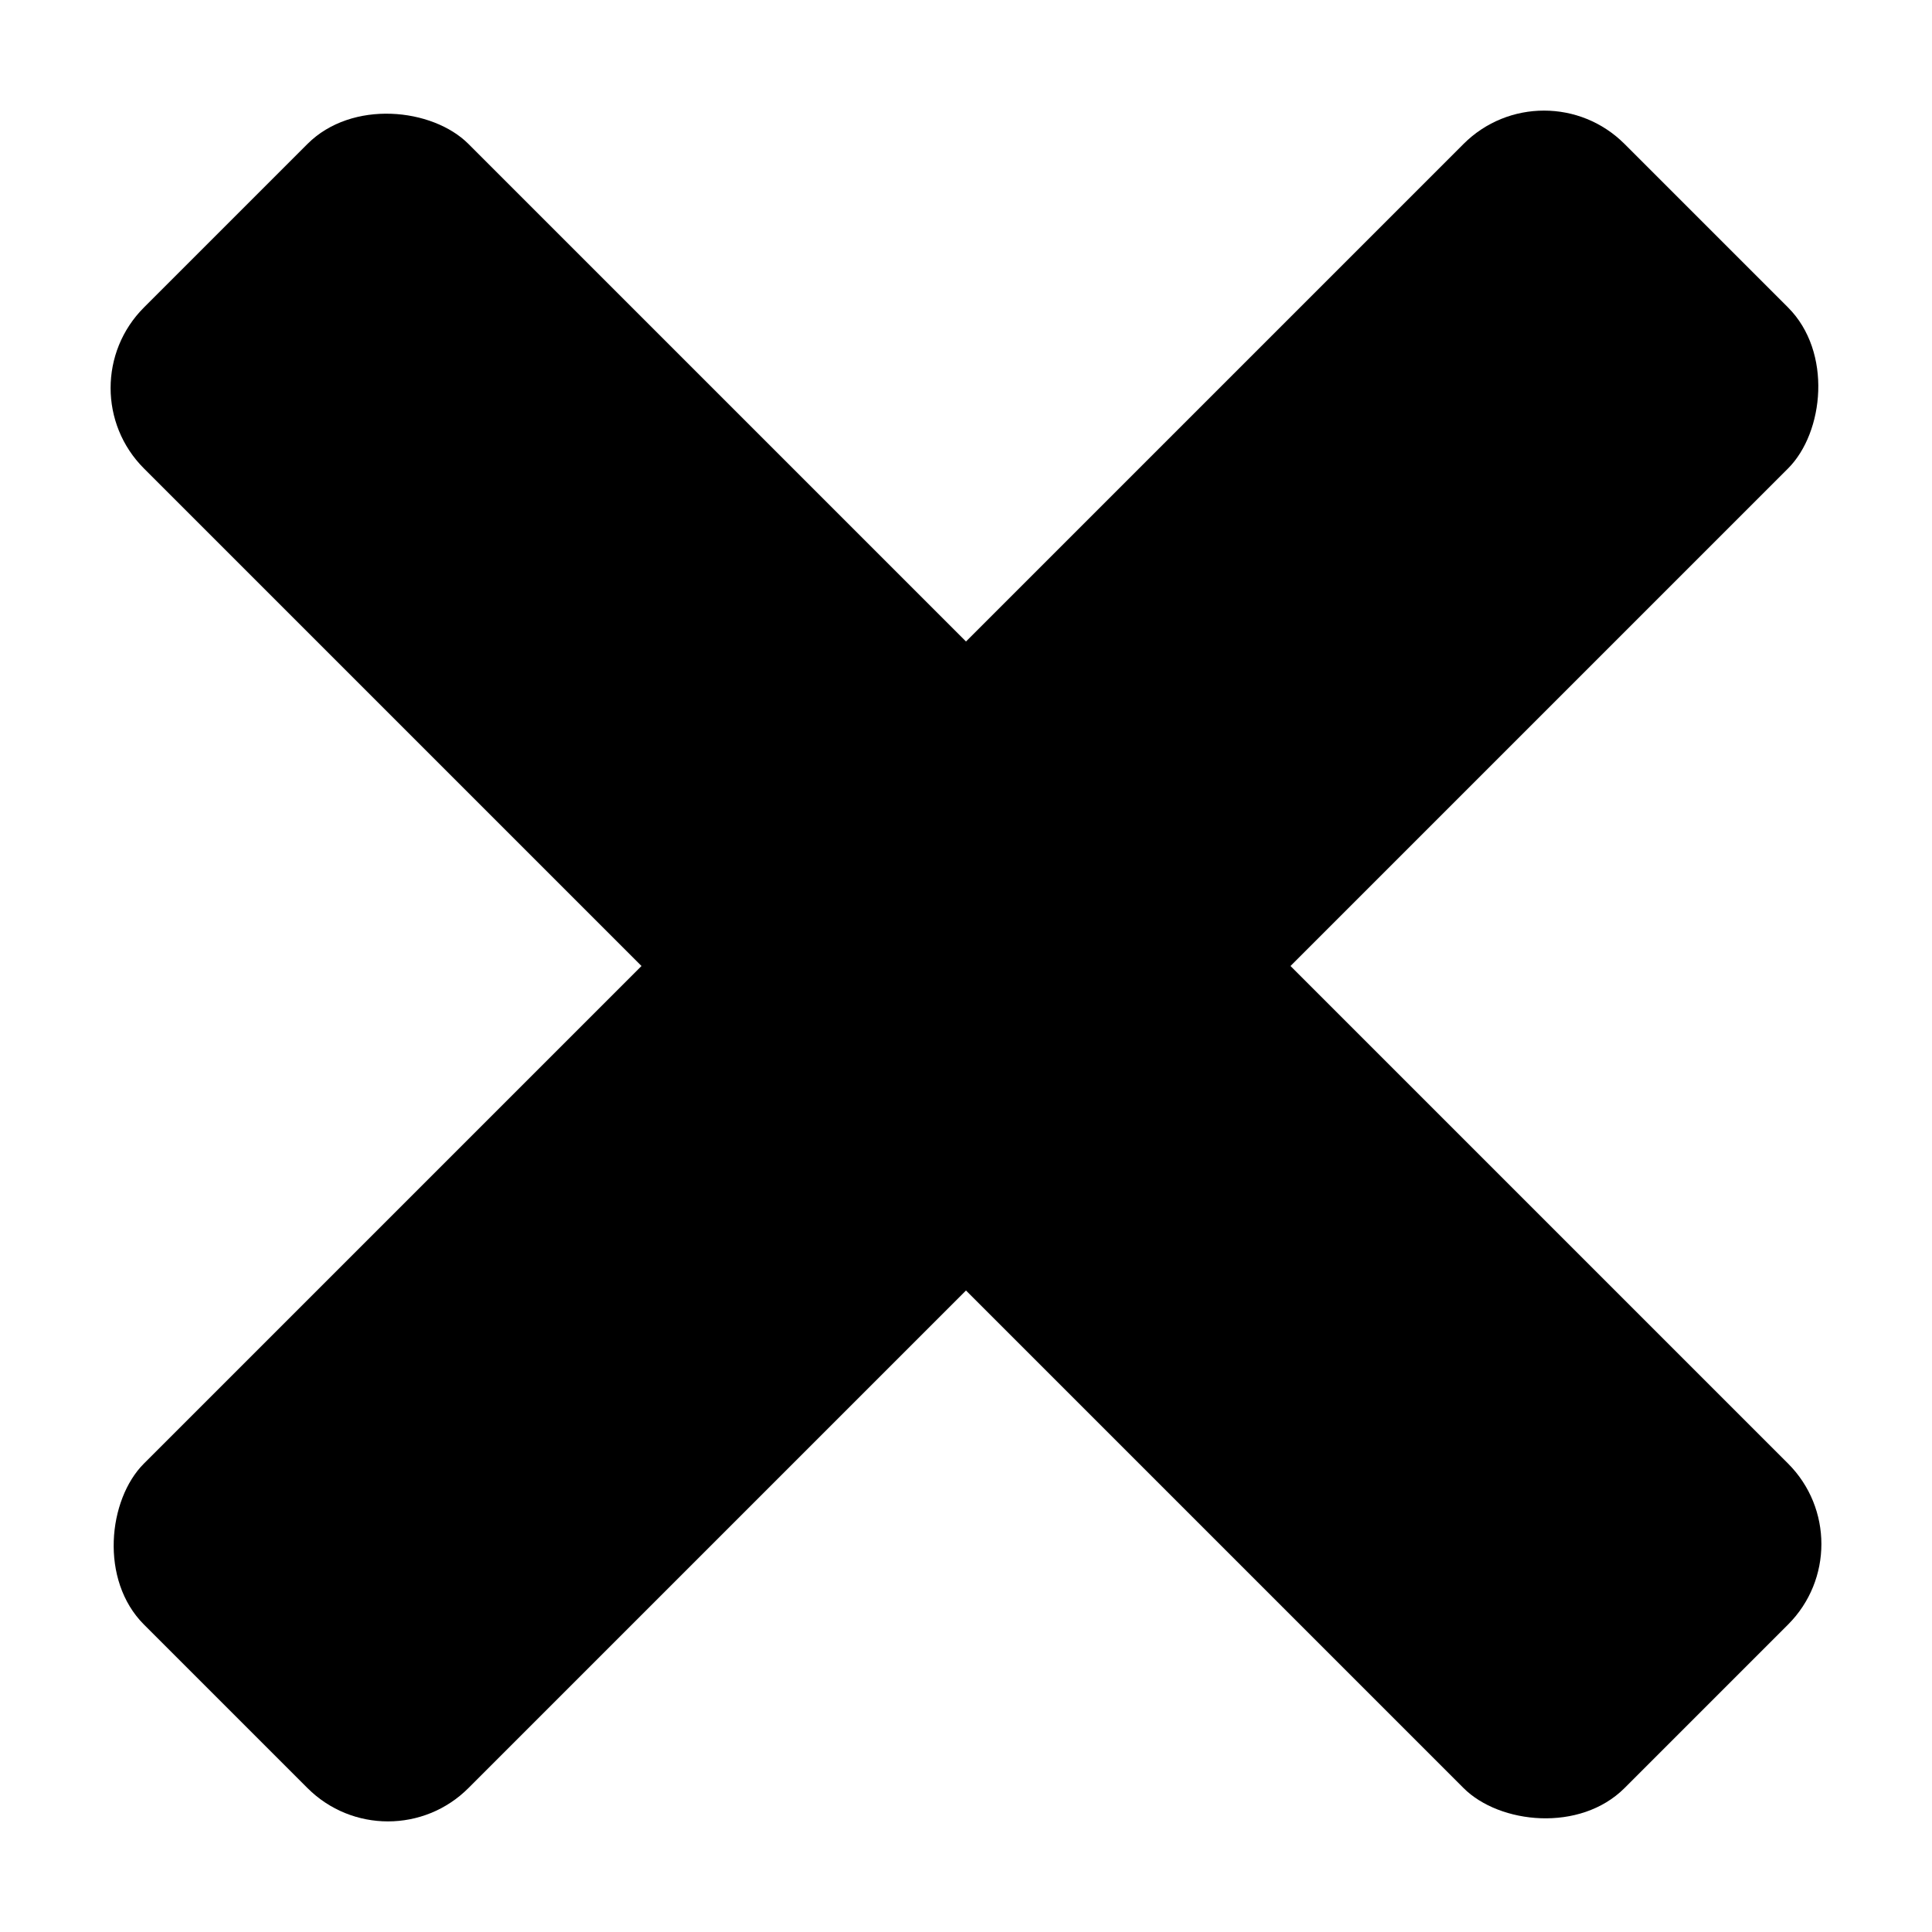
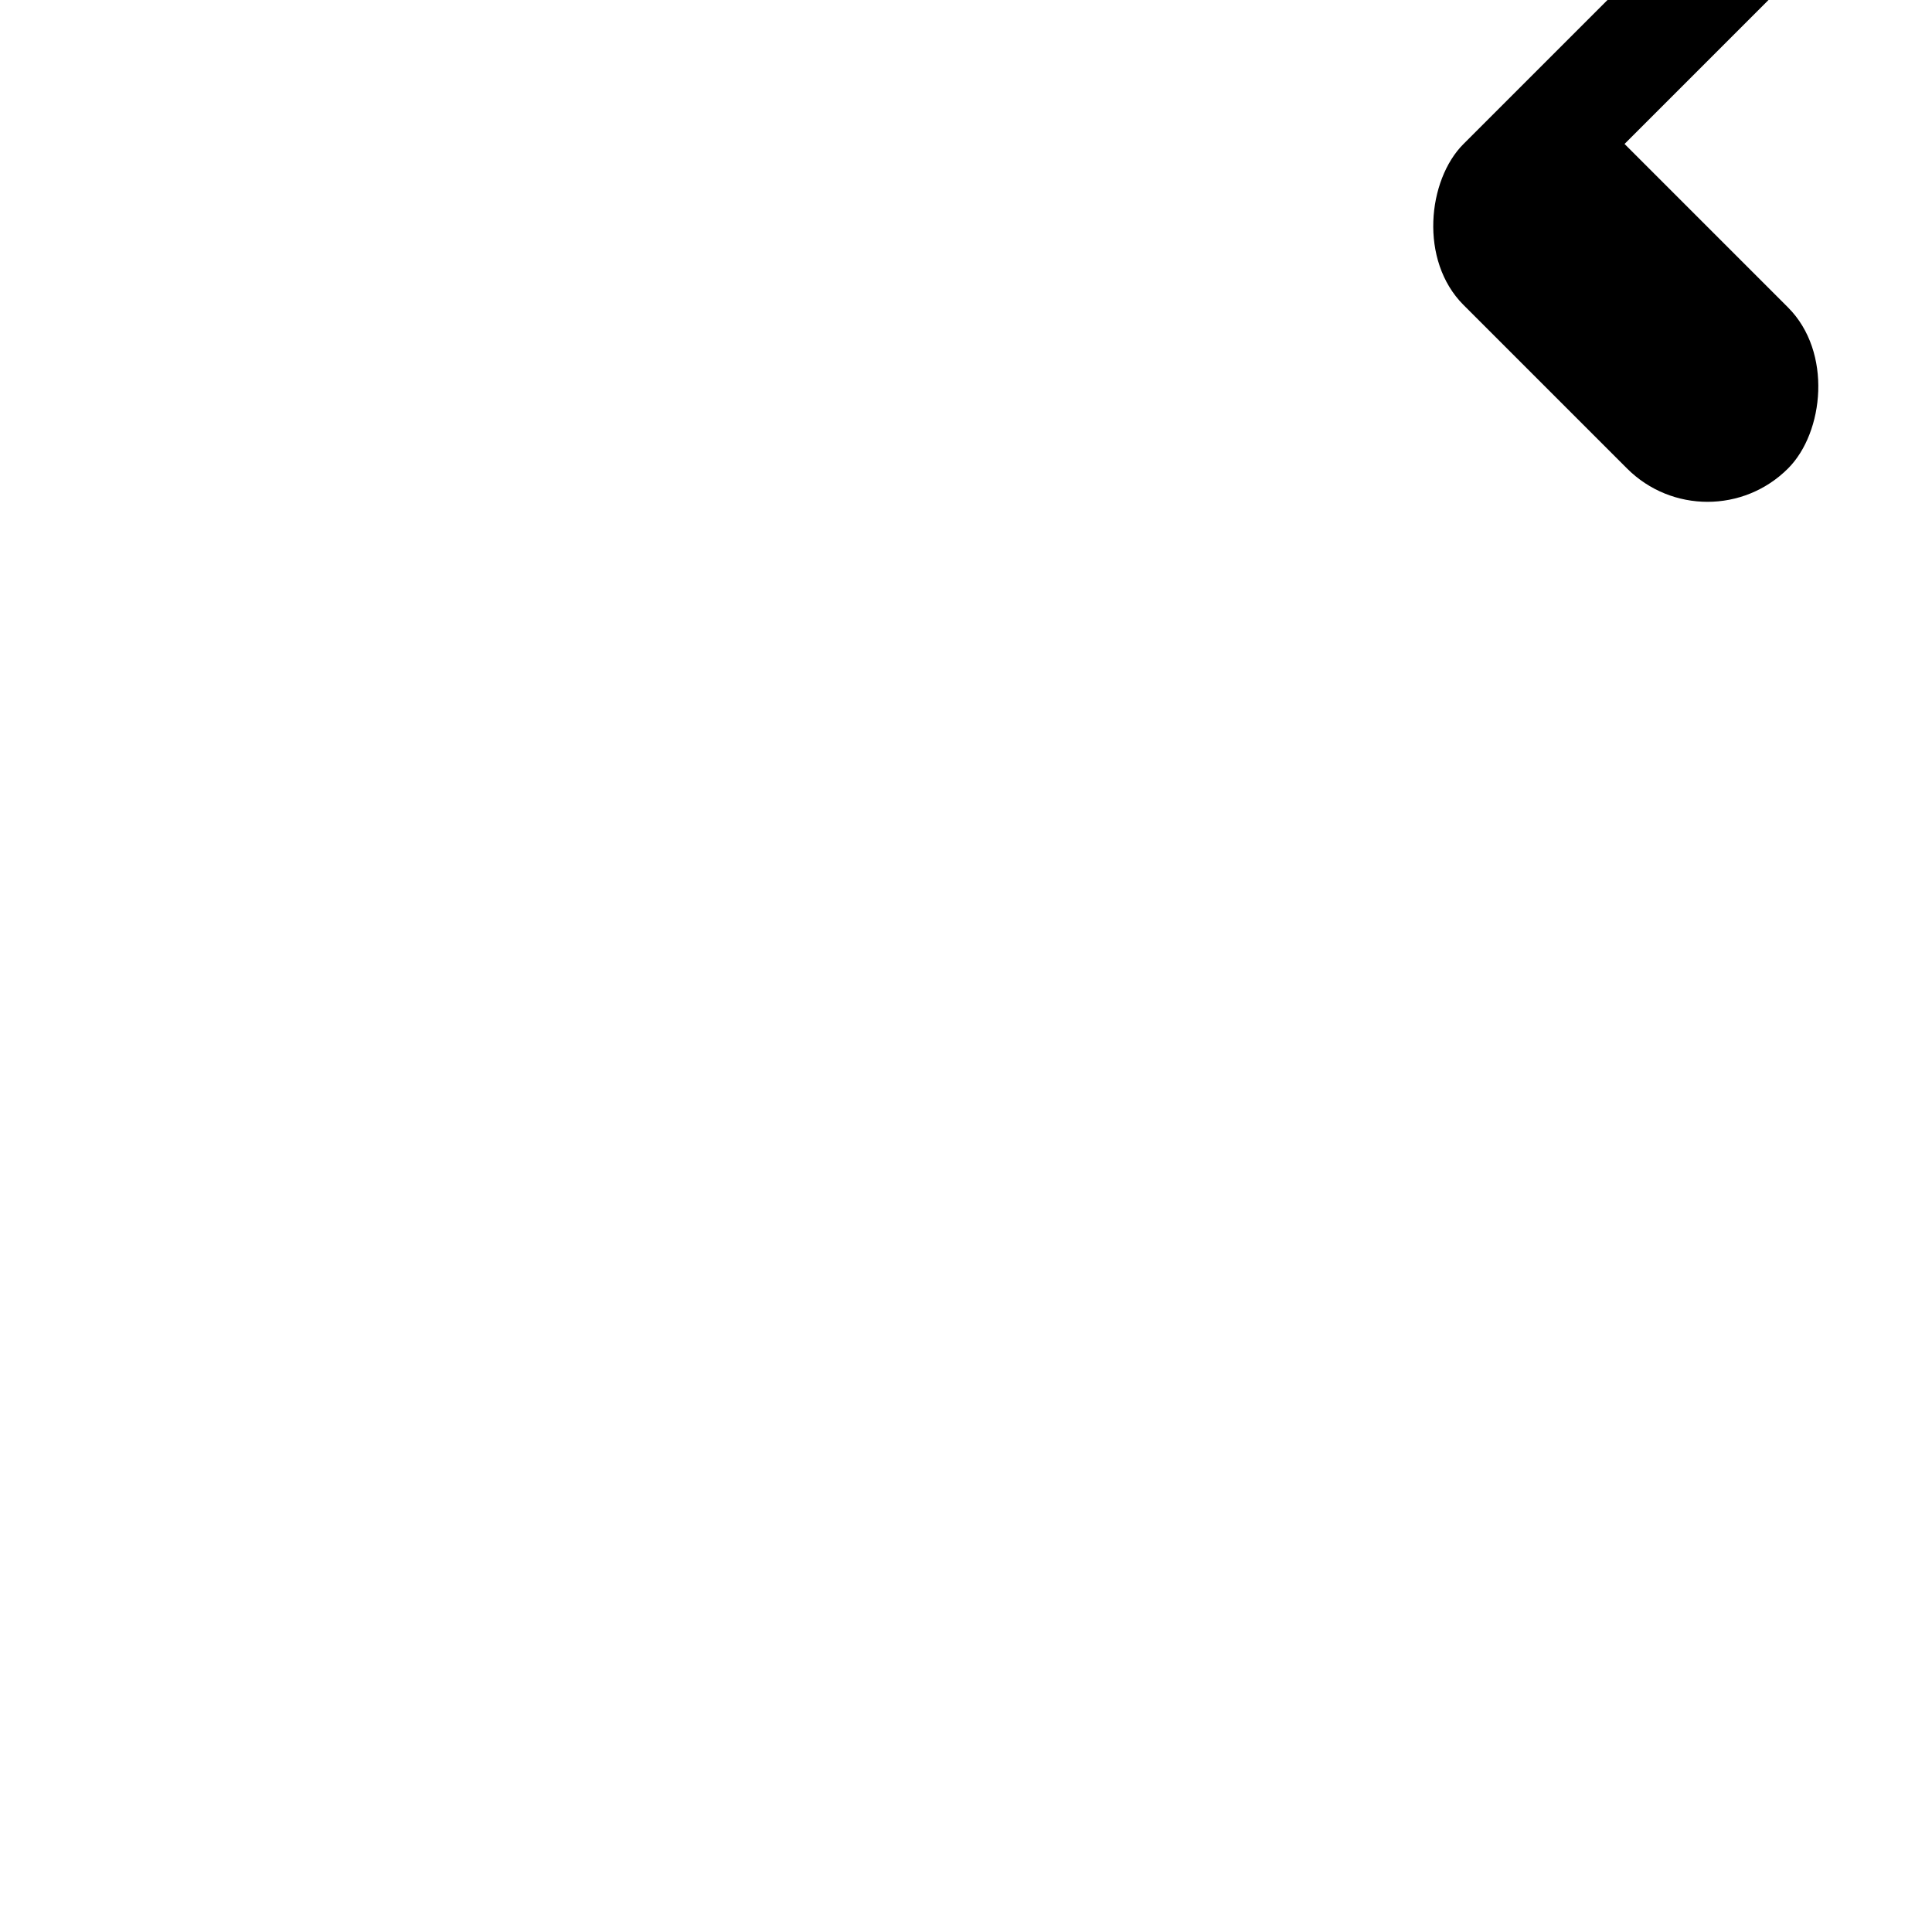
<svg xmlns="http://www.w3.org/2000/svg" fill="#000000" width="800px" height="800px" version="1.1" viewBox="144 144 512 512">
  <g>
-     <path d="m182.15 225.48 43.328-43.328c11.785-11.785 33.121-9.551 42.672 0l349.7 349.7c11.785 11.785 11.785 30.887 0 42.672l-43.328 43.328c-11.785 11.785-33.121 9.551-42.672 0l-349.7-349.7c-11.785-11.785-11.785-30.887 0-42.672z" />
-     <path d="m574.52 182.15 43.328 43.328c11.785 11.785 9.551 33.121 0 42.672l-349.7 349.7c-11.785 11.785-30.887 11.785-42.672 0l-43.328-43.328c-11.785-11.785-9.551-33.121 0-42.672l349.7-349.7c11.785-11.785 30.887-11.785 42.672 0z" />
+     <path d="m574.52 182.15 43.328 43.328c11.785 11.785 9.551 33.121 0 42.672c-11.785 11.785-30.887 11.785-42.672 0l-43.328-43.328c-11.785-11.785-9.551-33.121 0-42.672l349.7-349.7c11.785-11.785 30.887-11.785 42.672 0z" />
  </g>
</svg>